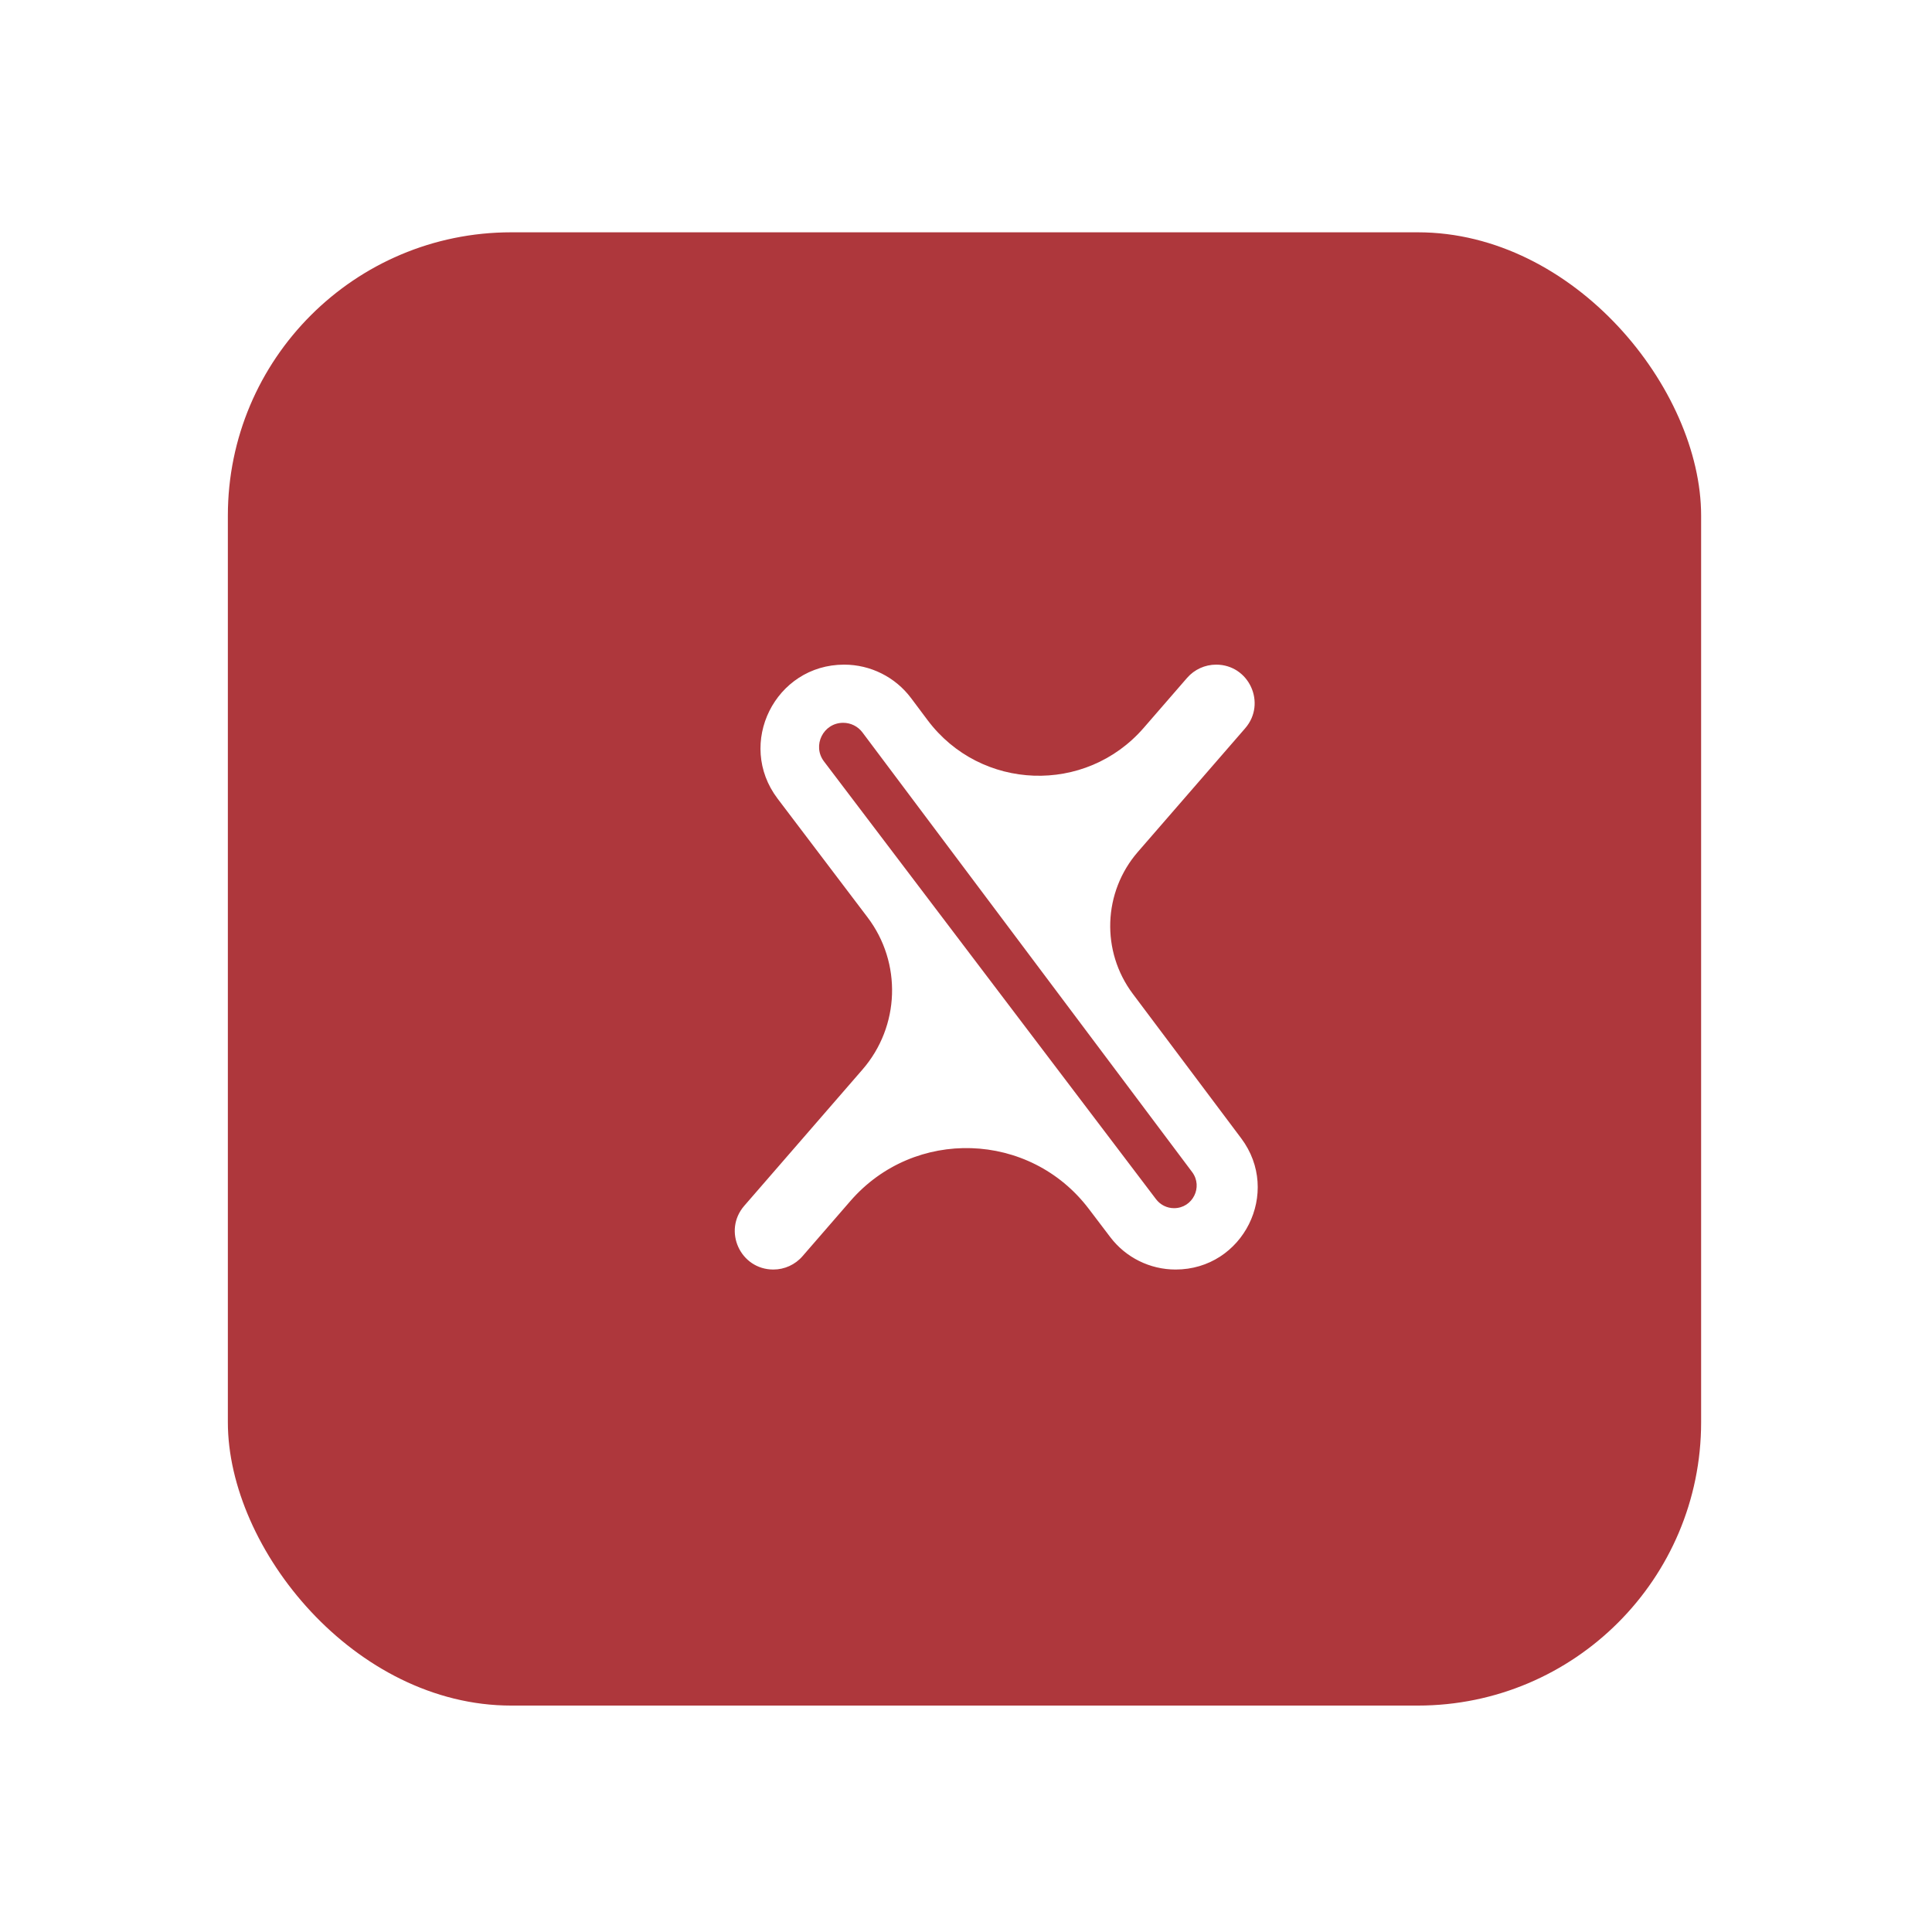
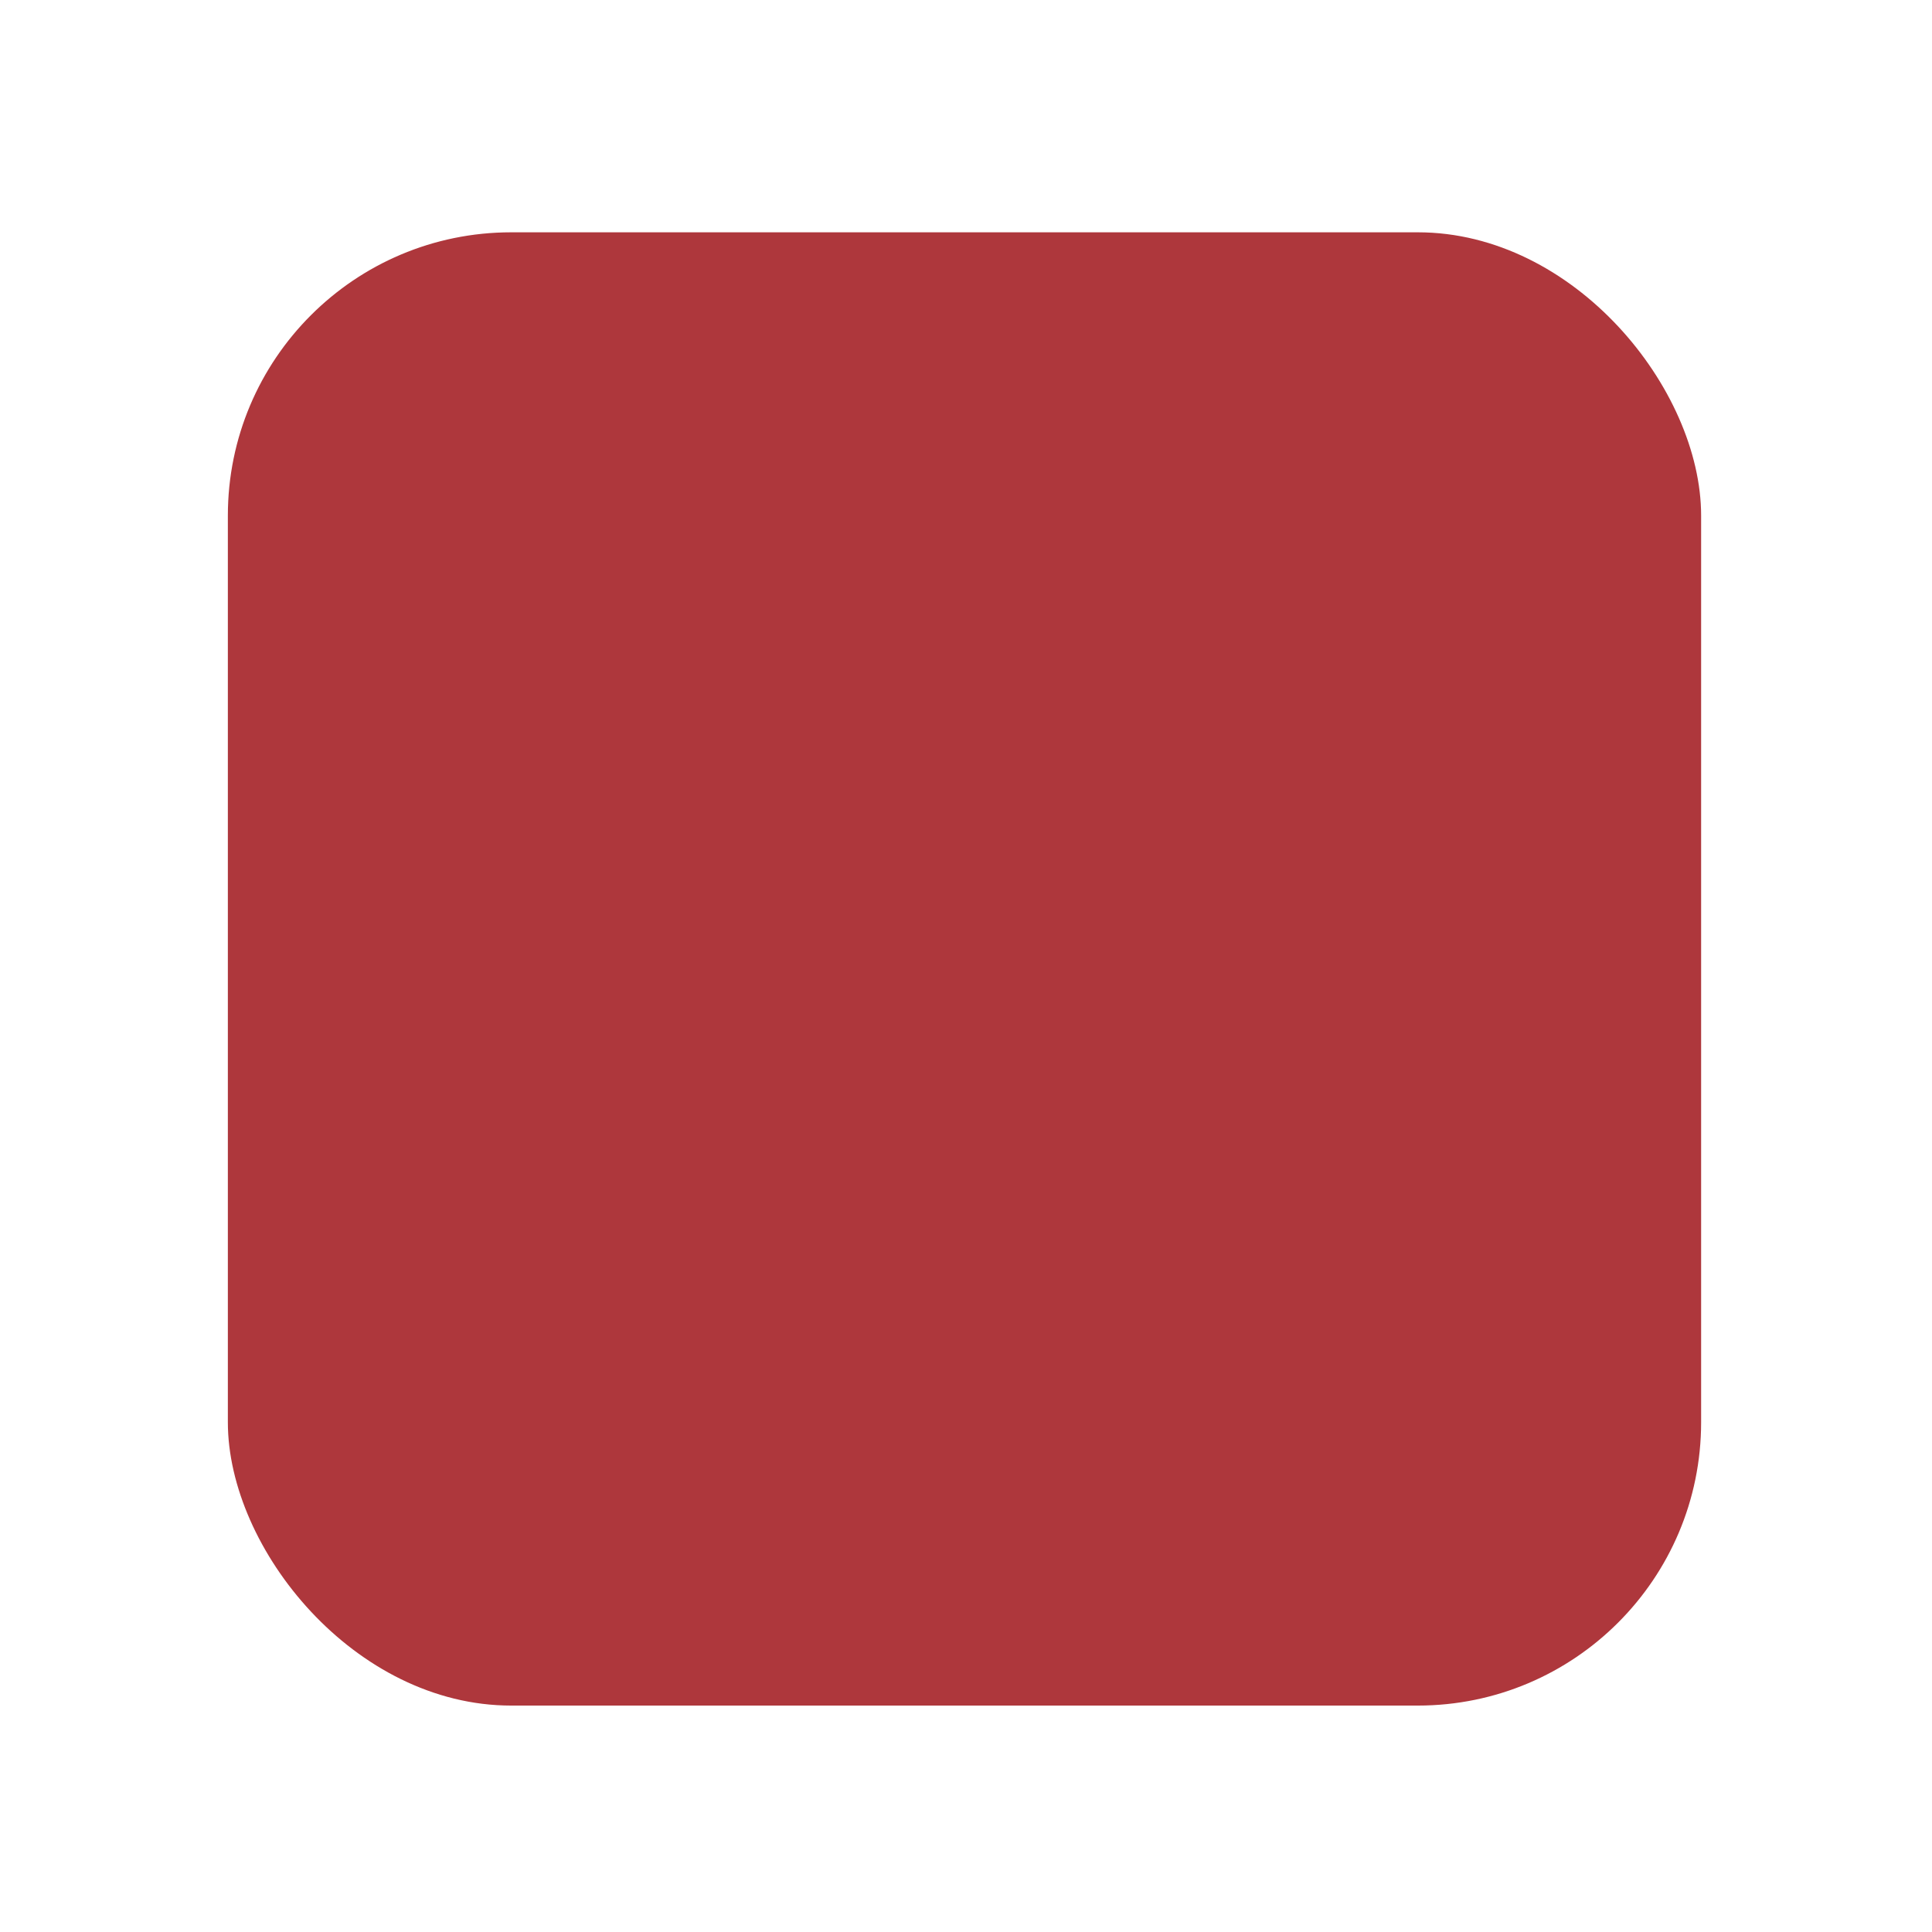
<svg xmlns="http://www.w3.org/2000/svg" width="66" height="66" viewBox="0 0 66 66" fill="none">
  <g filter="url(#filter0_d_95_987)">
    <rect x="7.784" y="6" width="50.329" height="50.329" rx="9.679" fill="#AE373C" />
-     <path d="M40.553 21.221C40.803 20.934 41.164 20.769 41.545 20.769V20.769C42.671 20.769 43.275 22.092 42.537 22.943L38.872 27.165C37.679 28.54 37.607 30.561 38.7 32.017L42.401 36.95C43.786 38.797 42.468 41.433 40.159 41.433V41.433C39.283 41.433 38.457 41.023 37.928 40.326L37.194 39.359C35.179 36.705 31.233 36.576 29.05 39.093L27.413 40.98C27.163 41.268 26.8 41.433 26.419 41.433V41.433C25.291 41.433 24.686 40.108 25.425 39.256L29.465 34.6C30.744 33.125 30.816 30.956 29.636 29.4L26.564 25.347C25.139 23.467 26.48 20.769 28.838 20.769V20.769C29.737 20.769 30.583 21.192 31.122 21.91L31.689 22.667C33.504 25.086 37.088 25.214 39.07 22.93L40.553 21.221ZM39.493 39.032C39.639 39.224 39.866 39.337 40.107 39.337V39.337C40.743 39.337 41.106 38.611 40.725 38.103L29.463 23.085C29.308 22.878 29.064 22.756 28.805 22.756V22.756C28.124 22.756 27.738 23.534 28.149 24.076L39.493 39.032Z" fill="white" />
  </g>
  <defs>
    <filter id="filter0_d_95_987" x="0.042" y="0.193" width="65.814" height="65.814" filterUnits="userSpaceOnUse" color-interpolation-filters="sRGB">
      <feFlood flood-opacity="0" result="BackgroundImageFix" />
      <feColorMatrix in="SourceAlpha" type="matrix" values="0 0 0 0 0 0 0 0 0 0 0 0 0 0 0 0 0 0 127 0" result="hardAlpha" />
      <feOffset dy="1.936" />
      <feGaussianBlur stdDeviation="3.871" />
      <feComposite in2="hardAlpha" operator="out" />
      <feColorMatrix type="matrix" values="0 0 0 0 0.8 0 0 0 0 0.8 0 0 0 0 0.8 0 0 0 0.25 0" />
      <feBlend mode="normal" in2="BackgroundImageFix" result="effect1_dropShadow_95_987" />
      <feBlend mode="normal" in="SourceGraphic" in2="effect1_dropShadow_95_987" result="shape" />
    </filter>
  </defs>
</svg>